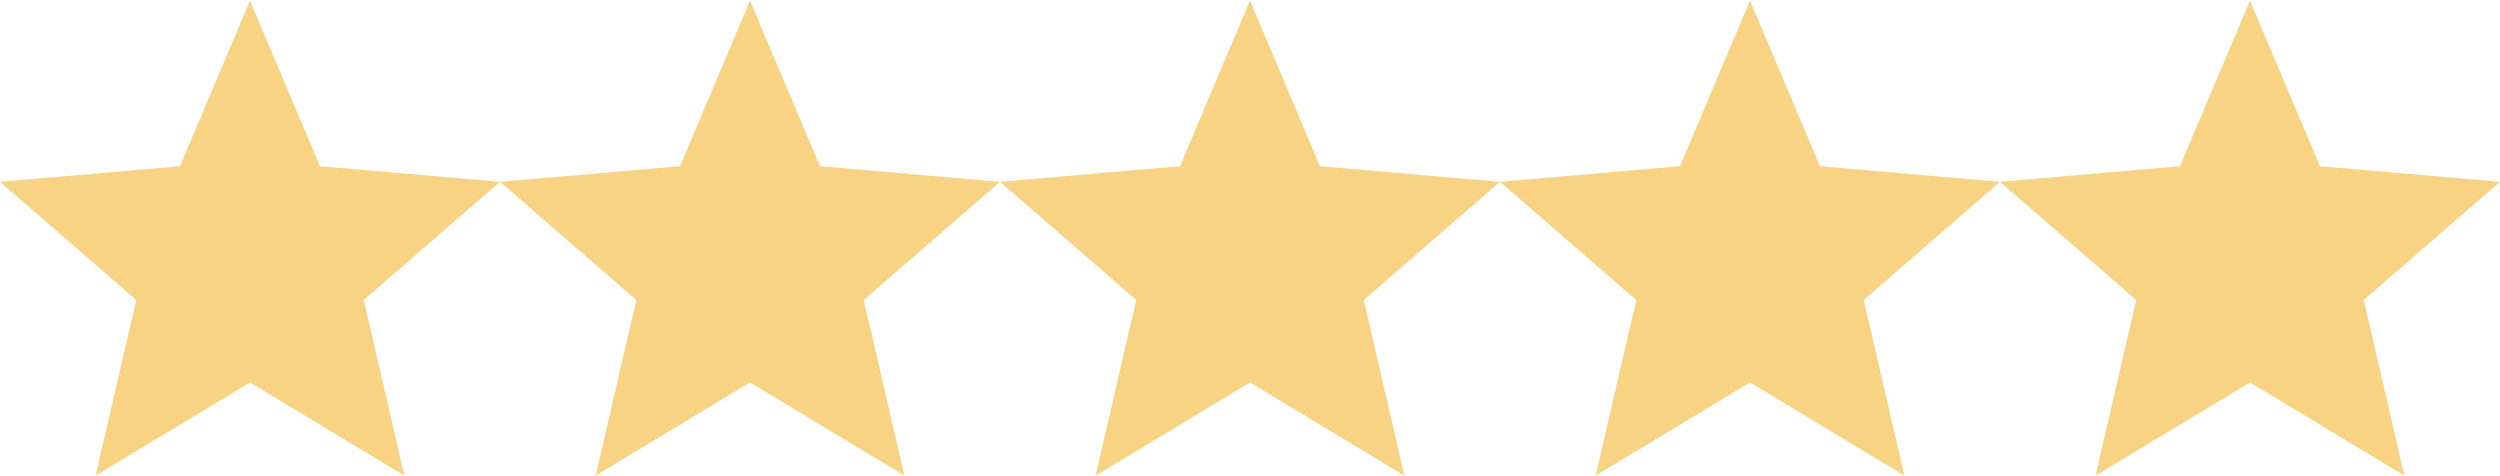
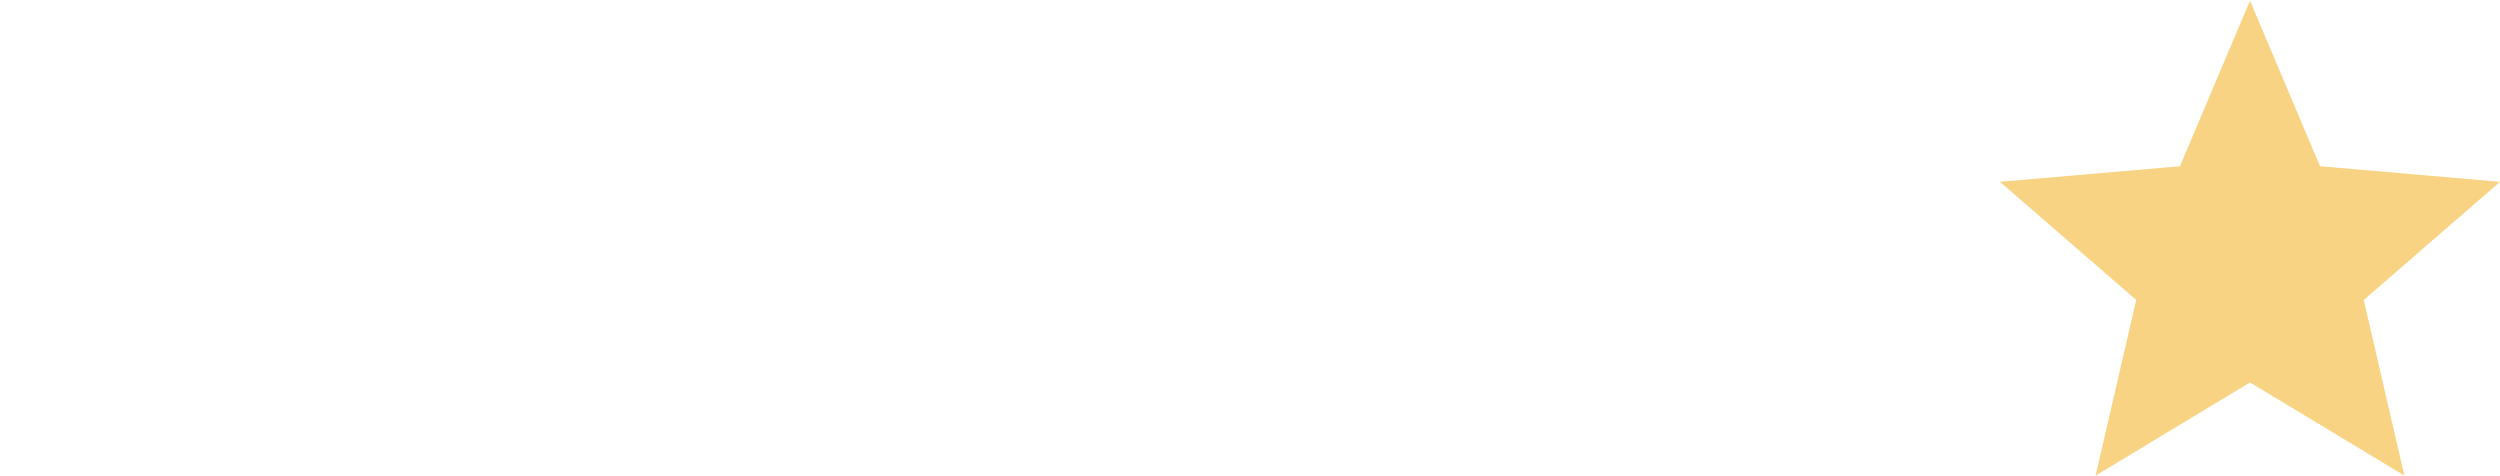
<svg xmlns="http://www.w3.org/2000/svg" width="84" height="16" viewBox="0 0 84 16" fill="none">
-   <path d="M3.213 15.98l1.365-5.901L0 6.11l6.048-.525L8.4.02l2.352 5.565 6.048.525-4.578 3.969 1.365 5.9L8.4 12.852 3.213 15.98zm16.801 0l1.365-5.901-4.578-3.97 6.048-.524L25.2.02l2.352 5.565 6.048.525-4.578 3.969 1.365 5.9-5.187-3.128-5.187 3.129zm16.799 0l1.365-5.901-4.578-3.97 6.048-.524L41.999.02l2.352 5.565 6.049.525-4.578 3.969 1.364 5.9L42 12.852l-5.186 3.129zm16.8 0l1.365-5.901-4.578-3.97 6.048-.524L58.8.02l2.352 5.565 6.048.525-4.578 3.969 1.365 5.9-5.187-3.128-5.187 3.129z" fill="#F8D384" />
  <path d="M70.412 15.98l1.365-5.901-4.578-3.97 6.048-.524L75.6.02l2.352 5.565L84 6.11l-4.578 3.969 1.365 5.9-5.187-3.128-5.187 3.129z" fill="#F8D384" />
</svg>